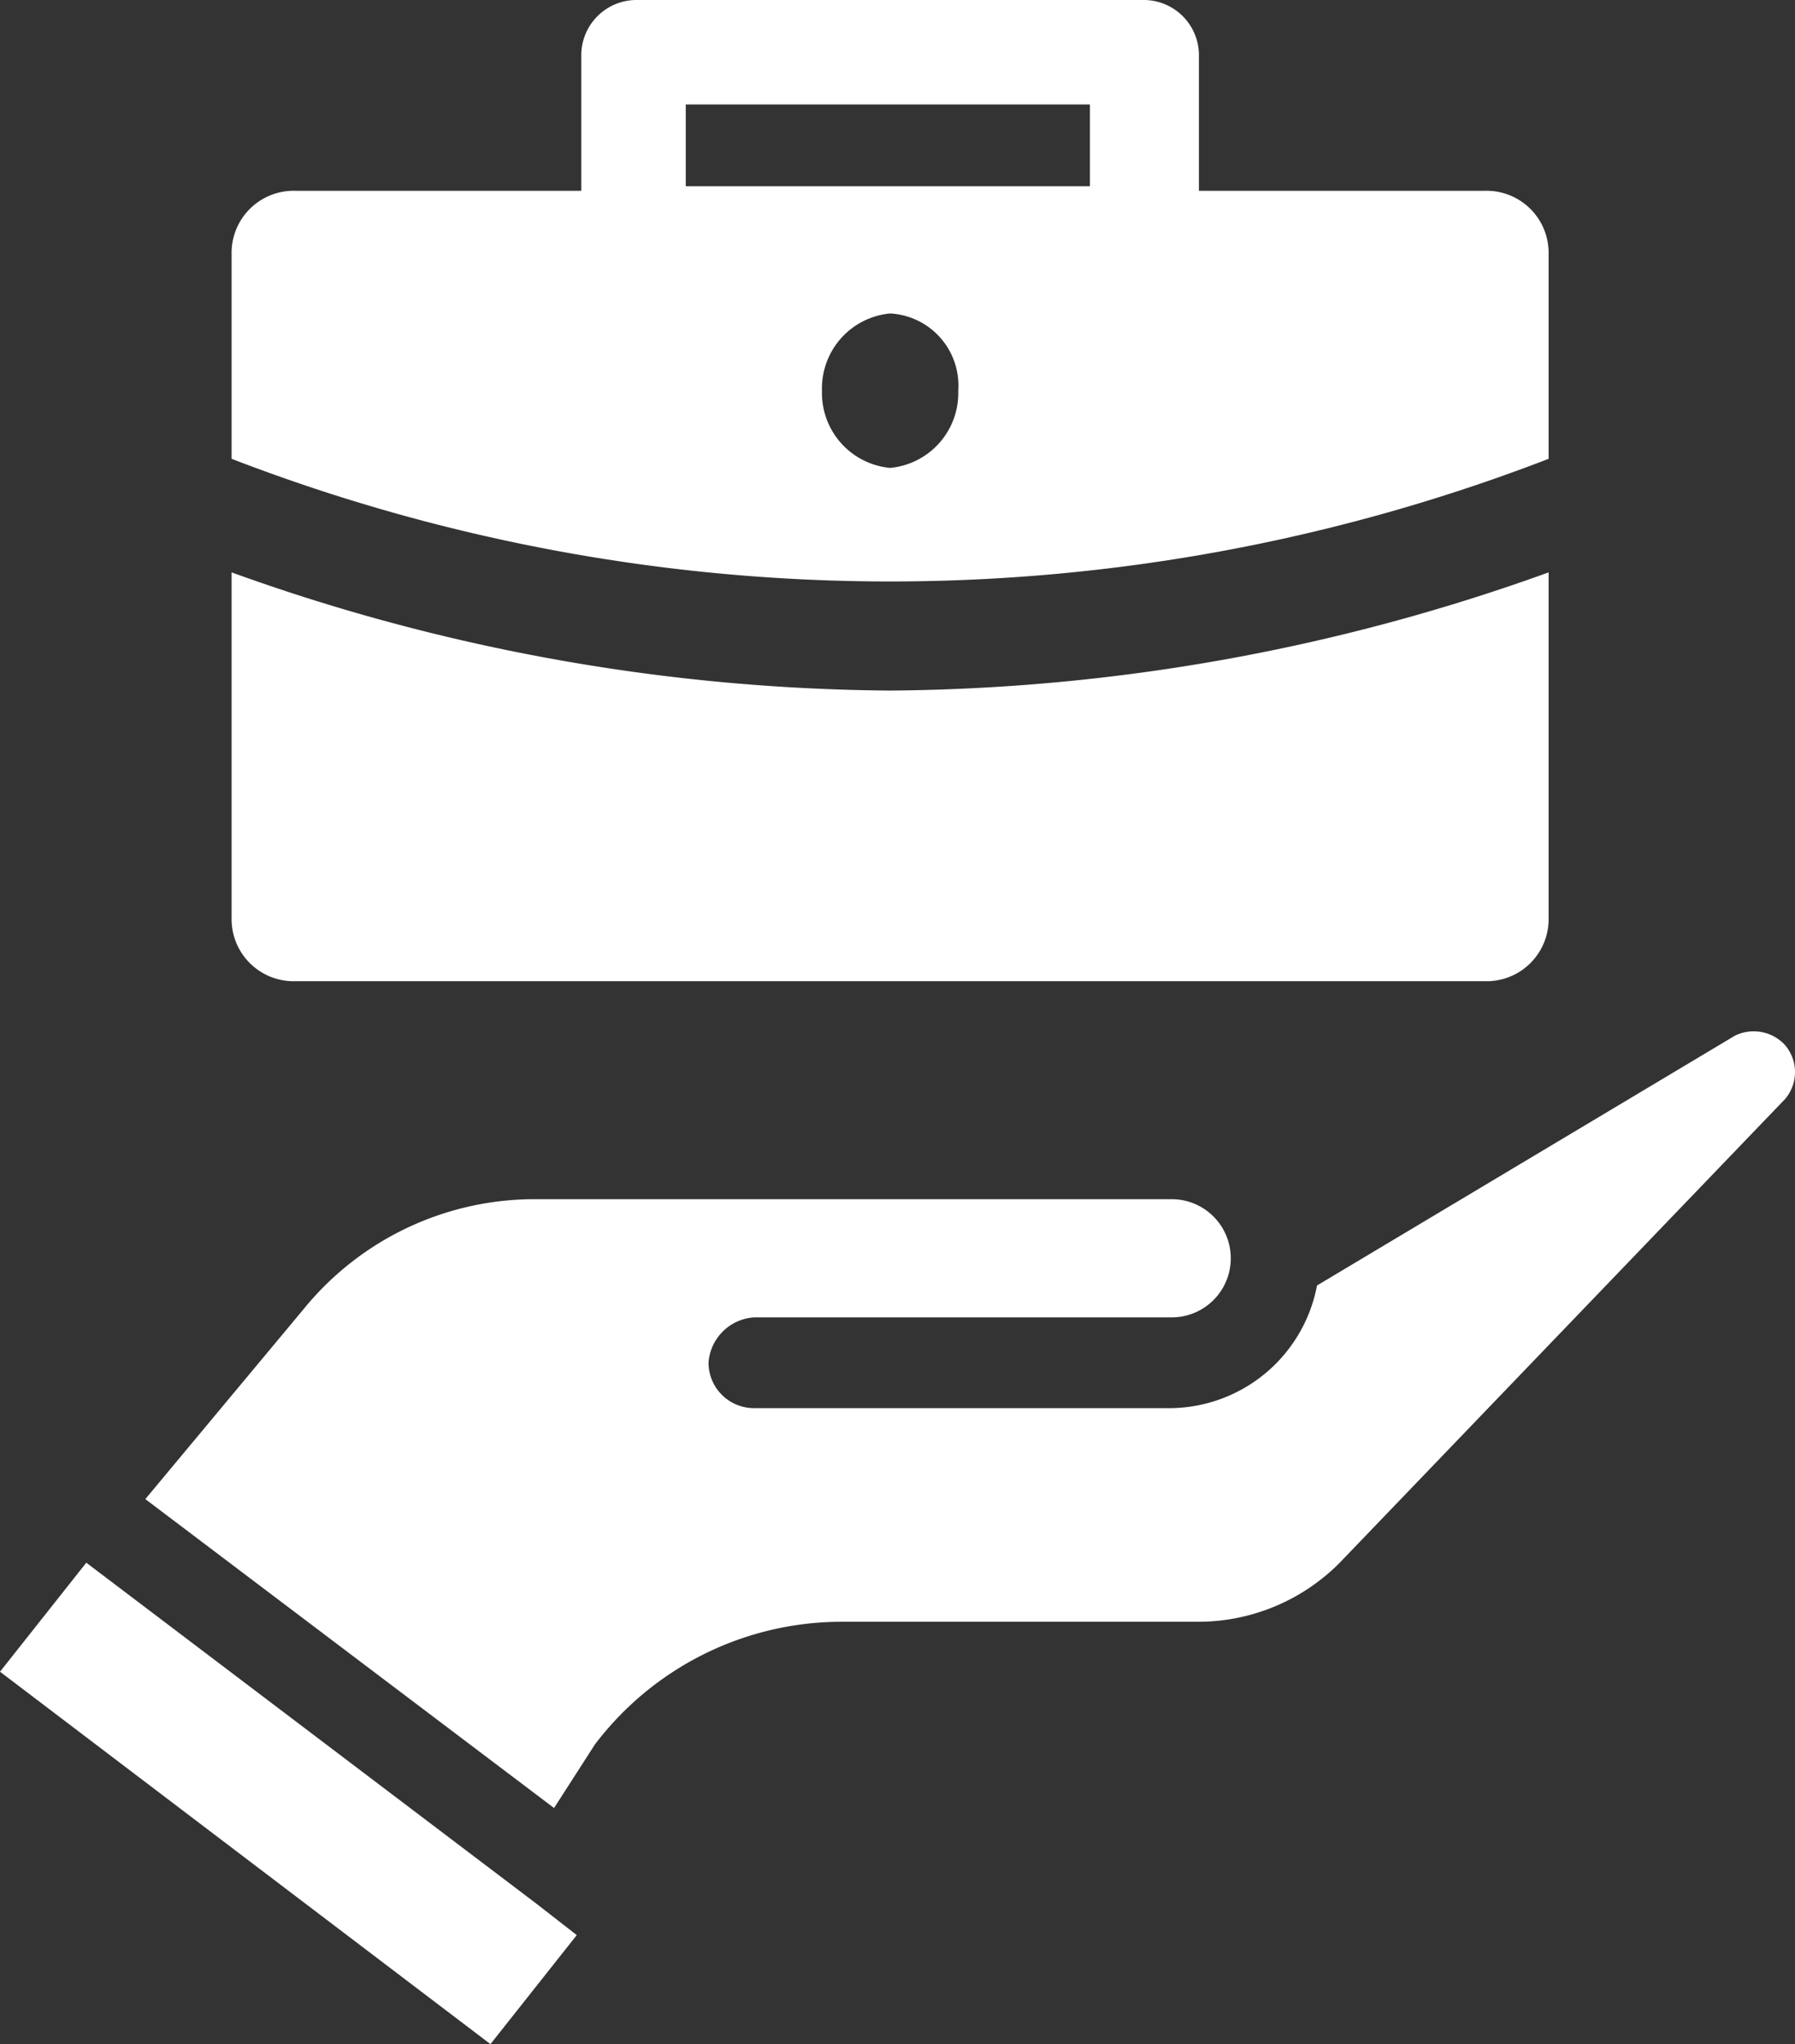
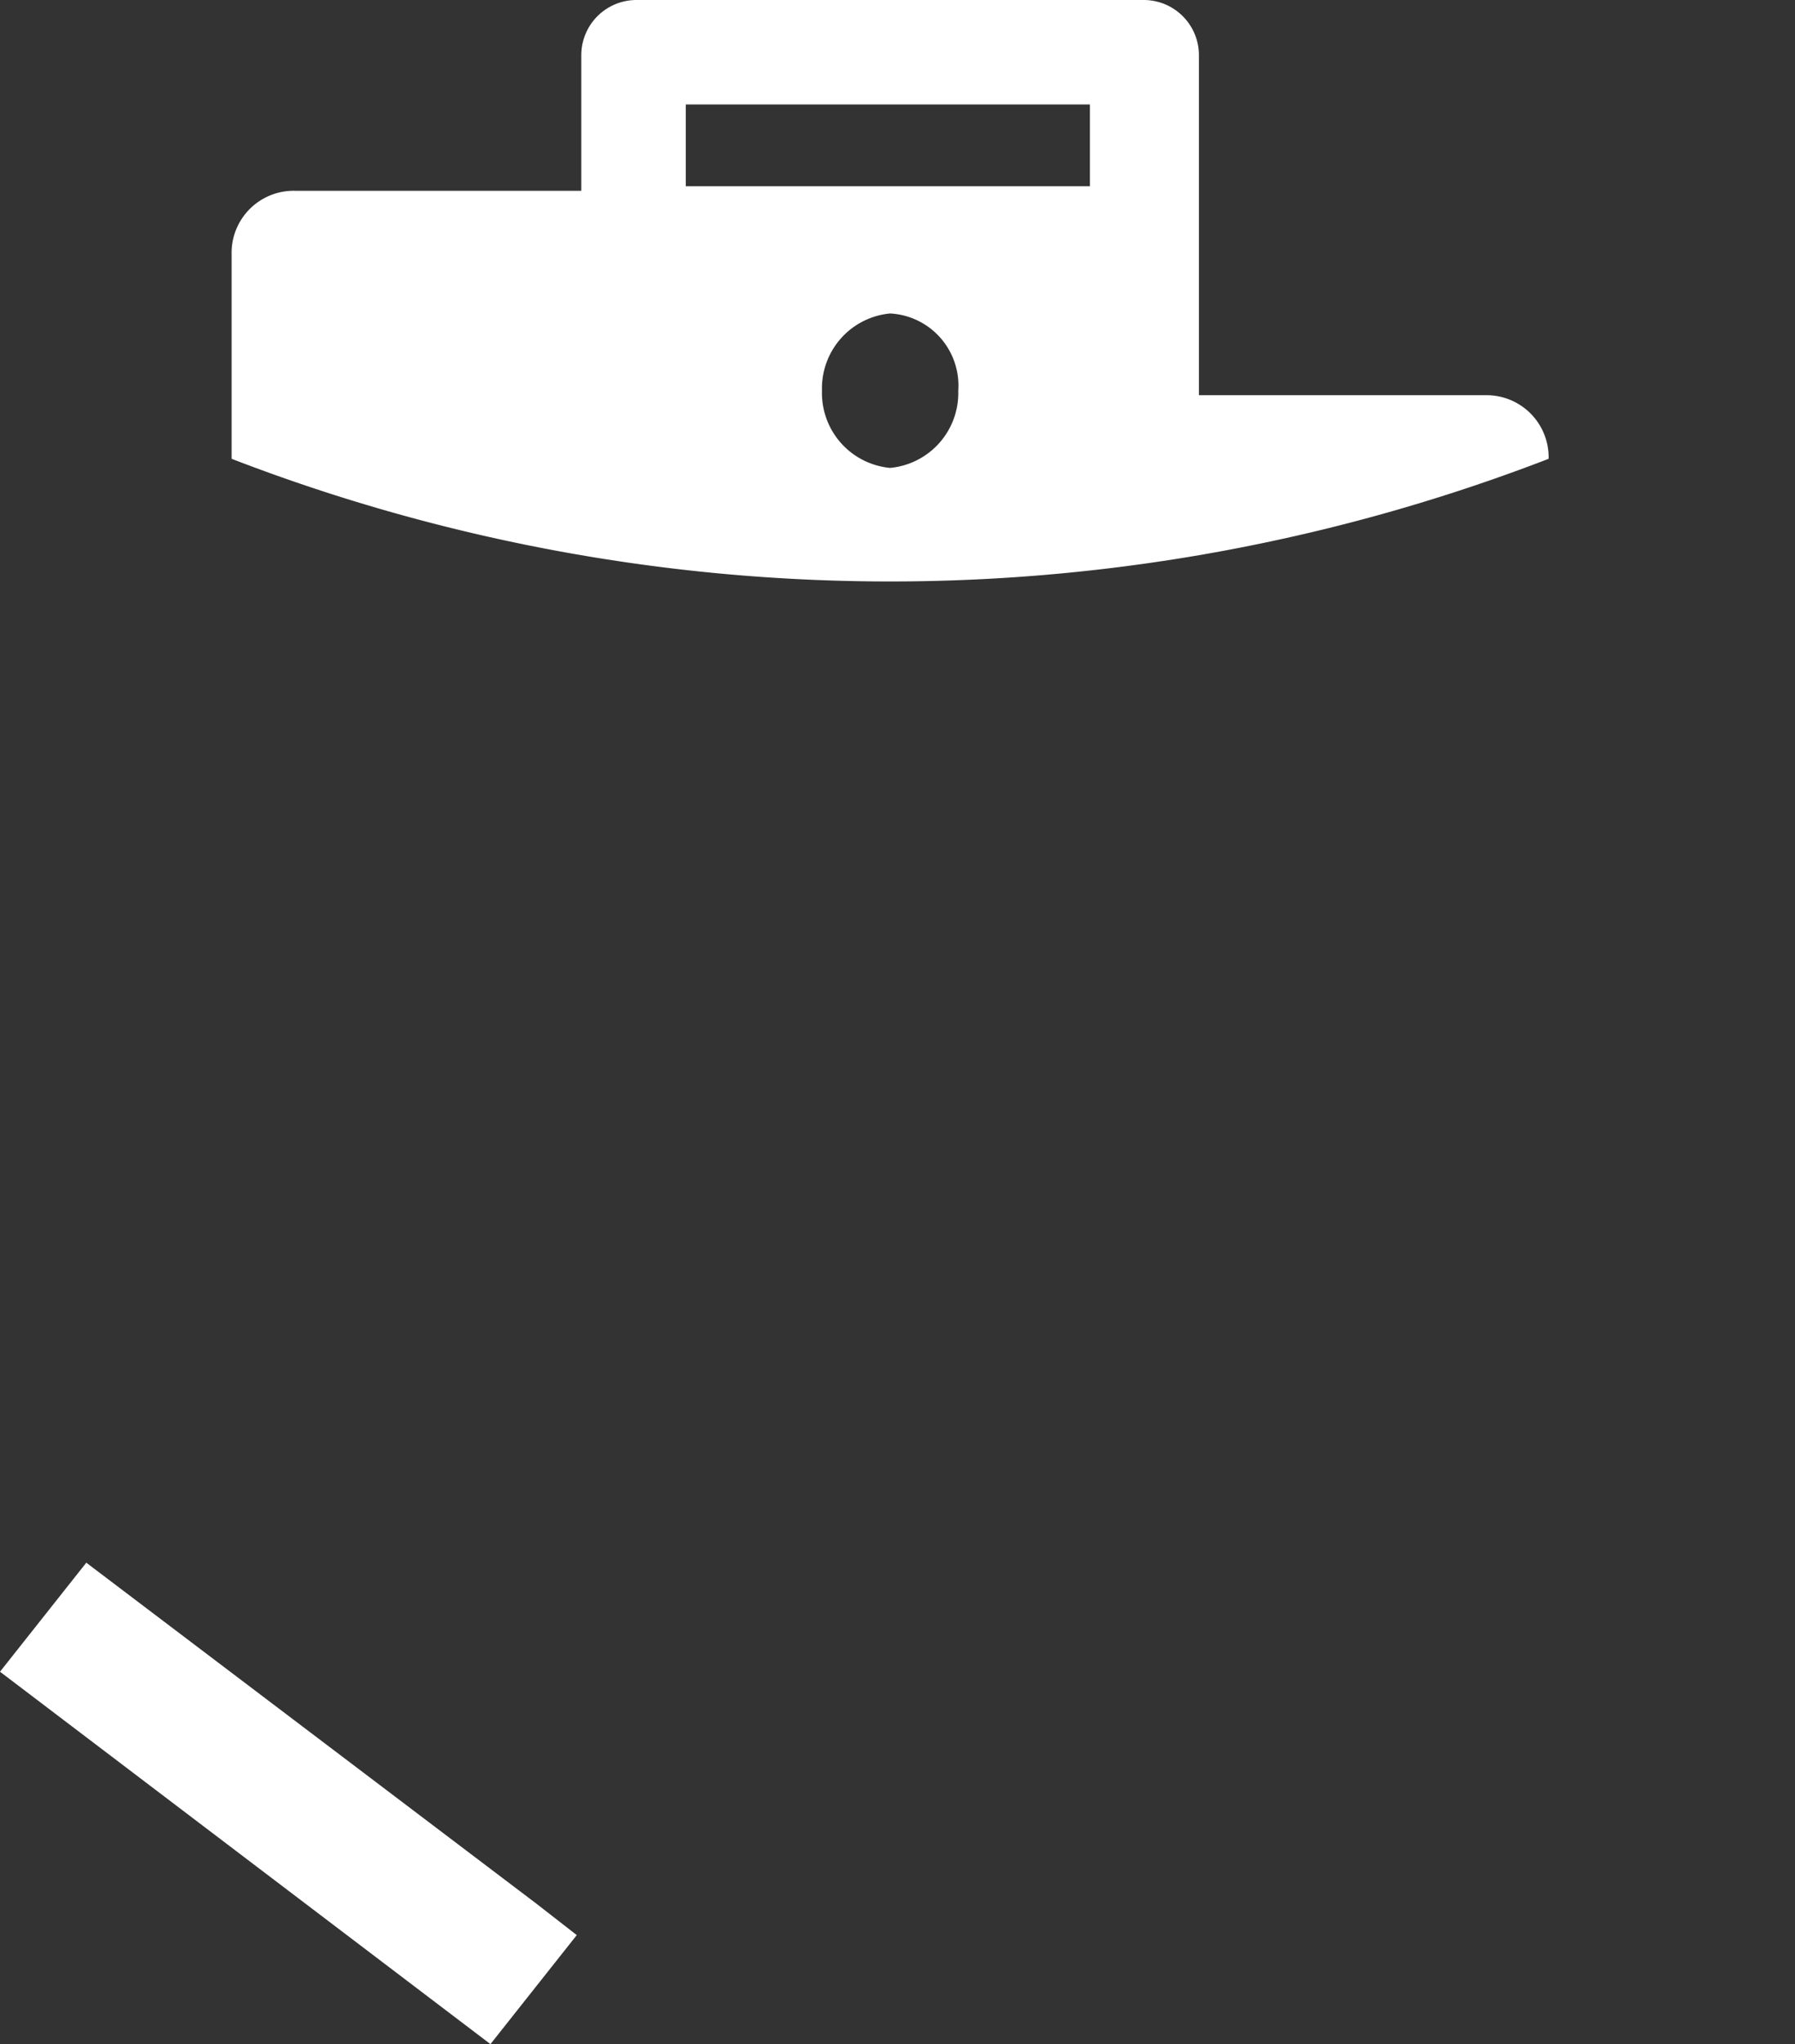
<svg xmlns="http://www.w3.org/2000/svg" width="80.518" height="91.672" viewBox="0 0 80.518 91.672">
  <rect x="0" y="0" width="80.518" height="91.672" fill="#333333" stroke="none" />
  <g id="pastille-emoloi" transform="translate(-12.2 -9.5)">
-     <path id="Tracé_6789" data-name="Tracé 6789" d="M35.568,64.188a13.9,13.9,0,0,1,11-5.5H62.662a8.938,8.938,0,0,0,6.315-2.648L88.941,35.26a1.859,1.859,0,0,0,0-2.445,1.908,1.908,0,0,0-2.241-.407l-18.742,11.2a6.756,6.756,0,0,1-6.519,5.5H42.7a2.041,2.041,0,0,1-2.037-2.037A2.191,2.191,0,0,1,42.7,45.038H61.44a2.648,2.648,0,1,0,0-5.3H32.92A13.353,13.353,0,0,0,22.53,44.631L15.4,53.187,33.734,67.04Z" transform="translate(3.319 23.539)" fill="#fff" />
    <path id="Tracé_6790" data-name="Tracé 6790" d="M38.072,60.6l-1.833-1.426h0L16.071,43.9,12.2,48.789l22,16.7Z" transform="translate(0 35.678)" fill="#fff" />
-     <path id="Tracé_6791" data-name="Tracé 6791" d="M20.152,40.434H73.525a2.785,2.785,0,0,0,2.852-2.852V22.1a88.684,88.684,0,0,1-29.539,5.3A88.684,88.684,0,0,1,17.3,22.1V37.582A2.785,2.785,0,0,0,20.152,40.434Z" transform="translate(5.289 13.068)" fill="#fff" />
-     <path id="Tracé_6792" data-name="Tracé 6792" d="M76.377,30.075V20.908a2.785,2.785,0,0,0-2.852-2.852H60.691V11.945A2.477,2.477,0,0,0,58.247,9.5H35.431a2.477,2.477,0,0,0-2.445,2.445v6.111H20.152A2.785,2.785,0,0,0,17.3,20.908v9.167A82.067,82.067,0,0,0,76.377,30.075ZM37.672,14.185H55.8v3.667H37.672S37.672,14.185,37.672,14.185ZM43.783,27.02a3.372,3.372,0,0,1,3.056-3.463,3.238,3.238,0,0,1,3.056,3.463,3.372,3.372,0,0,1-3.056,3.463A3.372,3.372,0,0,1,43.783,27.02Z" transform="translate(5.289)" fill="#fff" />
+     <path id="Tracé_6792" data-name="Tracé 6792" d="M76.377,30.075a2.785,2.785,0,0,0-2.852-2.852H60.691V11.945A2.477,2.477,0,0,0,58.247,9.5H35.431a2.477,2.477,0,0,0-2.445,2.445v6.111H20.152A2.785,2.785,0,0,0,17.3,20.908v9.167A82.067,82.067,0,0,0,76.377,30.075ZM37.672,14.185H55.8v3.667H37.672S37.672,14.185,37.672,14.185ZM43.783,27.02a3.372,3.372,0,0,1,3.056-3.463,3.238,3.238,0,0,1,3.056,3.463,3.372,3.372,0,0,1-3.056,3.463A3.372,3.372,0,0,1,43.783,27.02Z" transform="translate(5.289)" fill="#fff" />
  </g>
</svg>